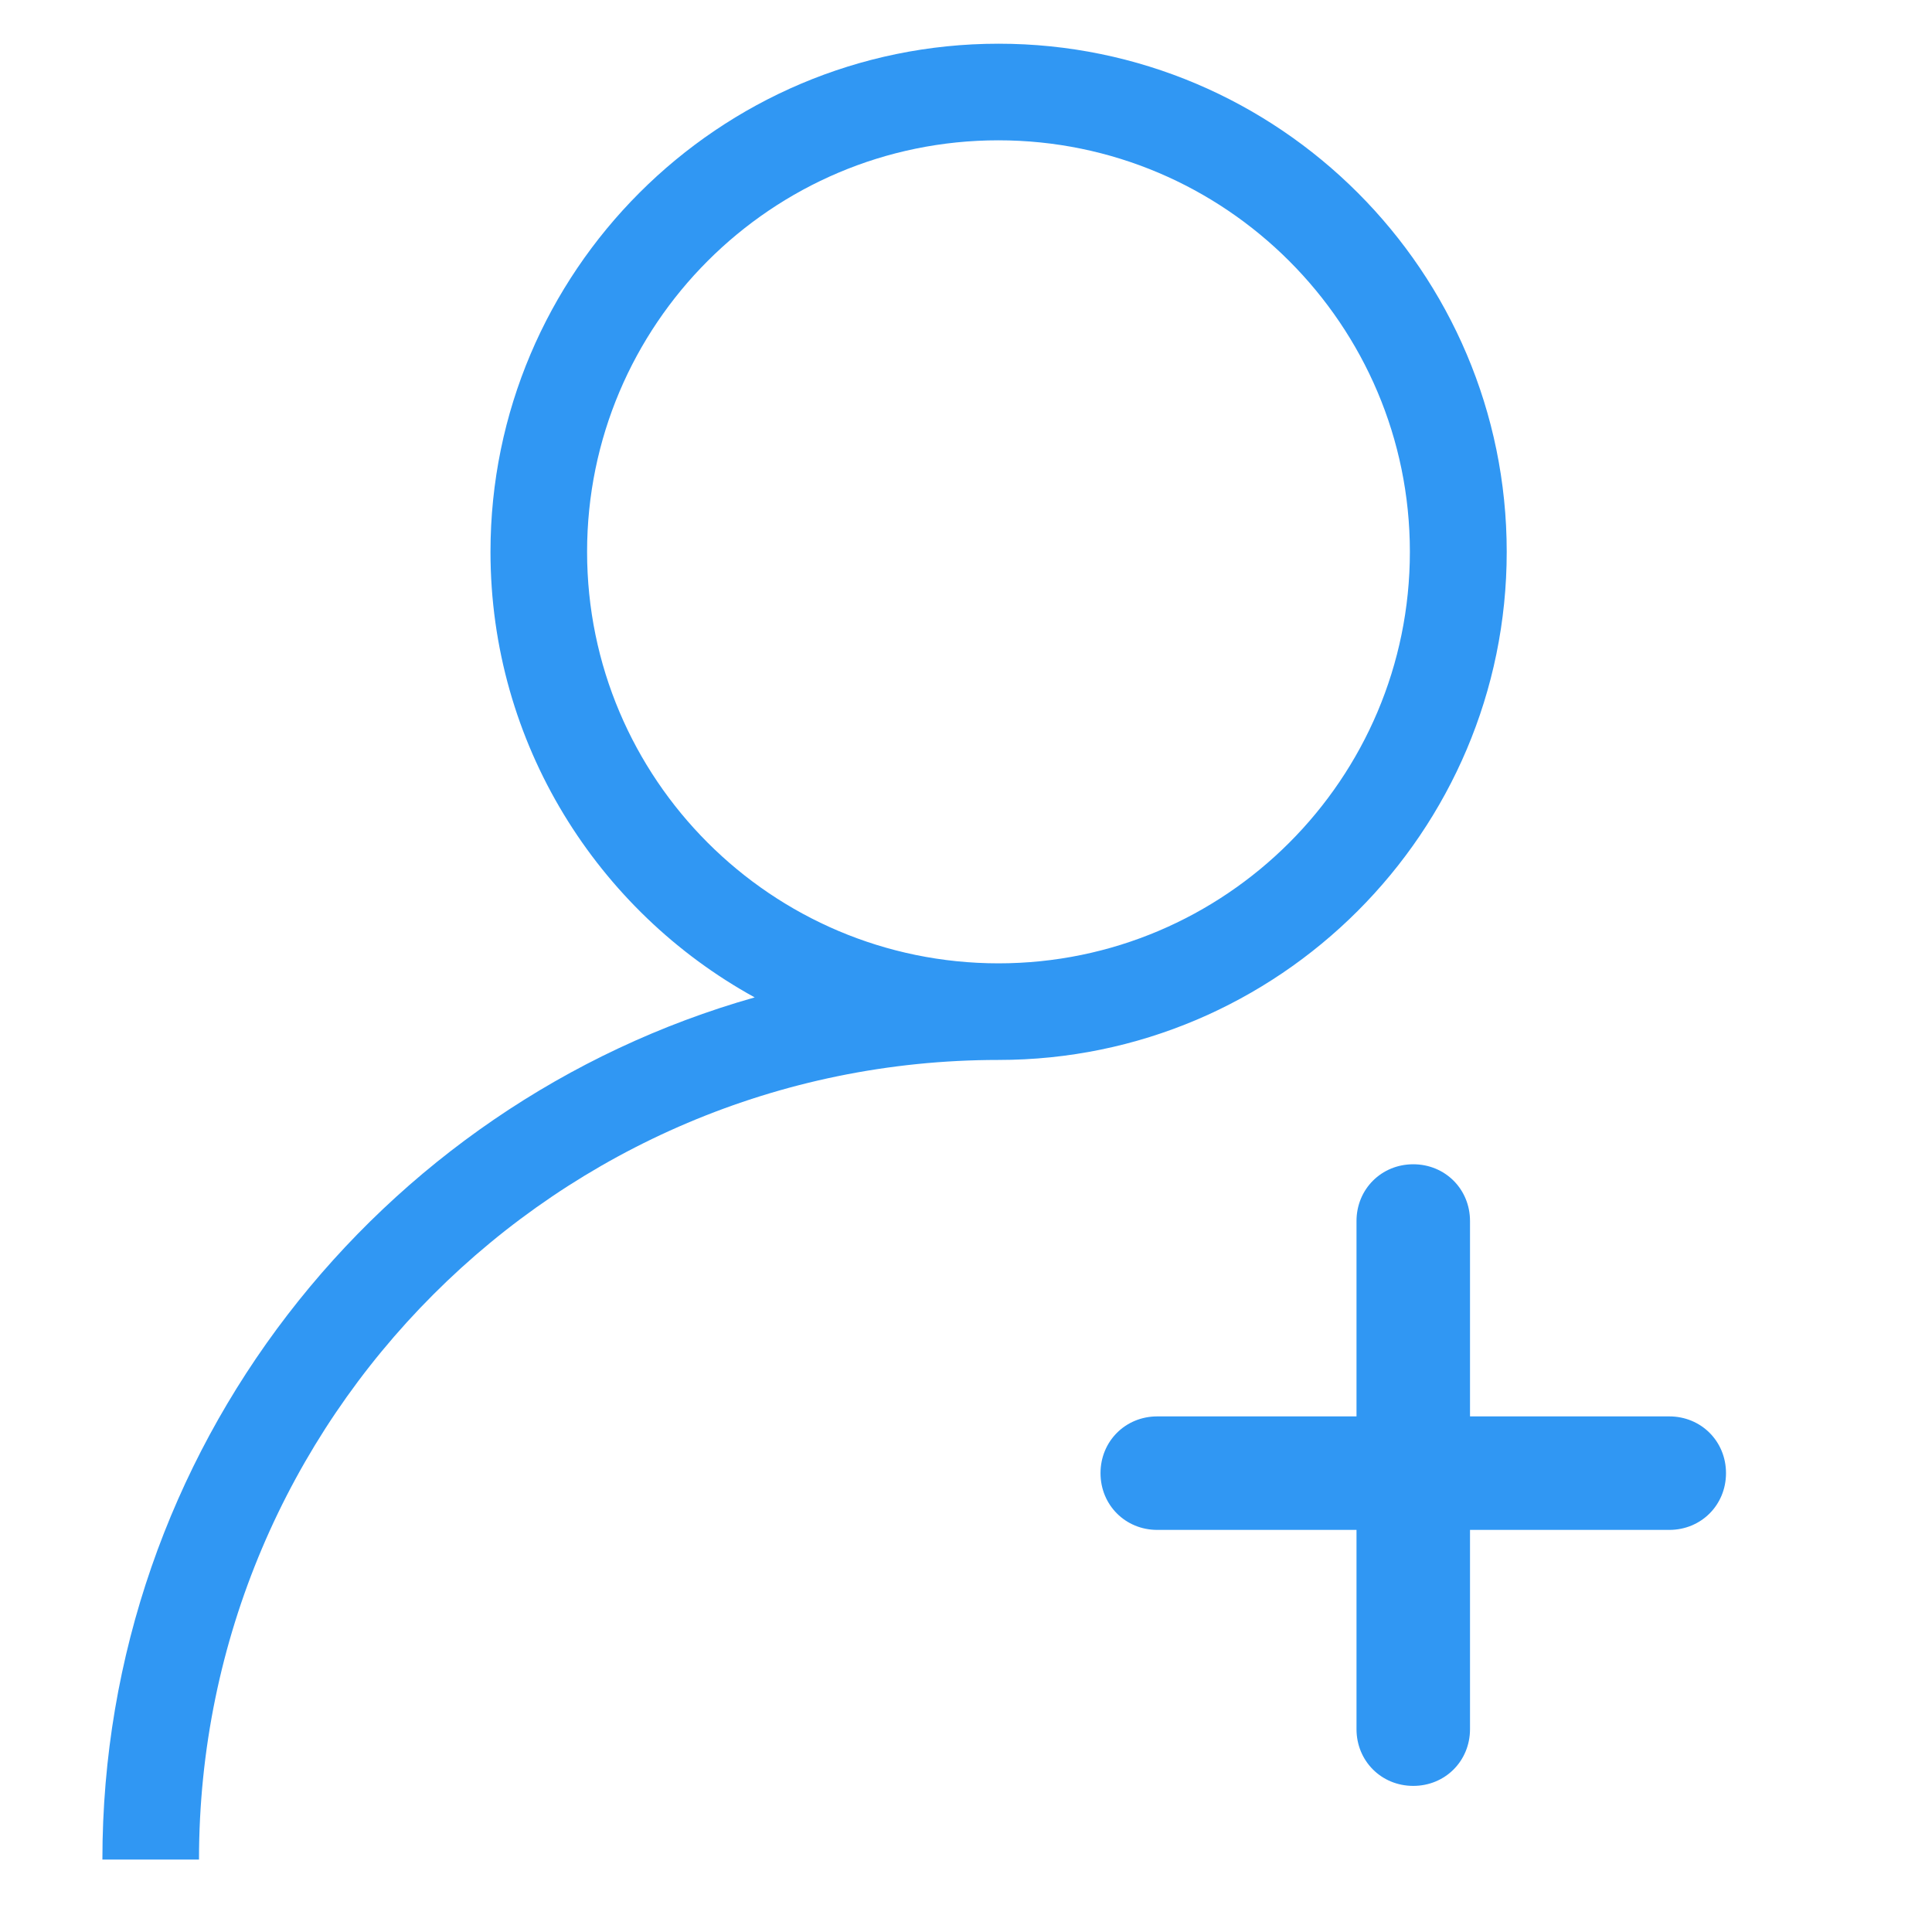
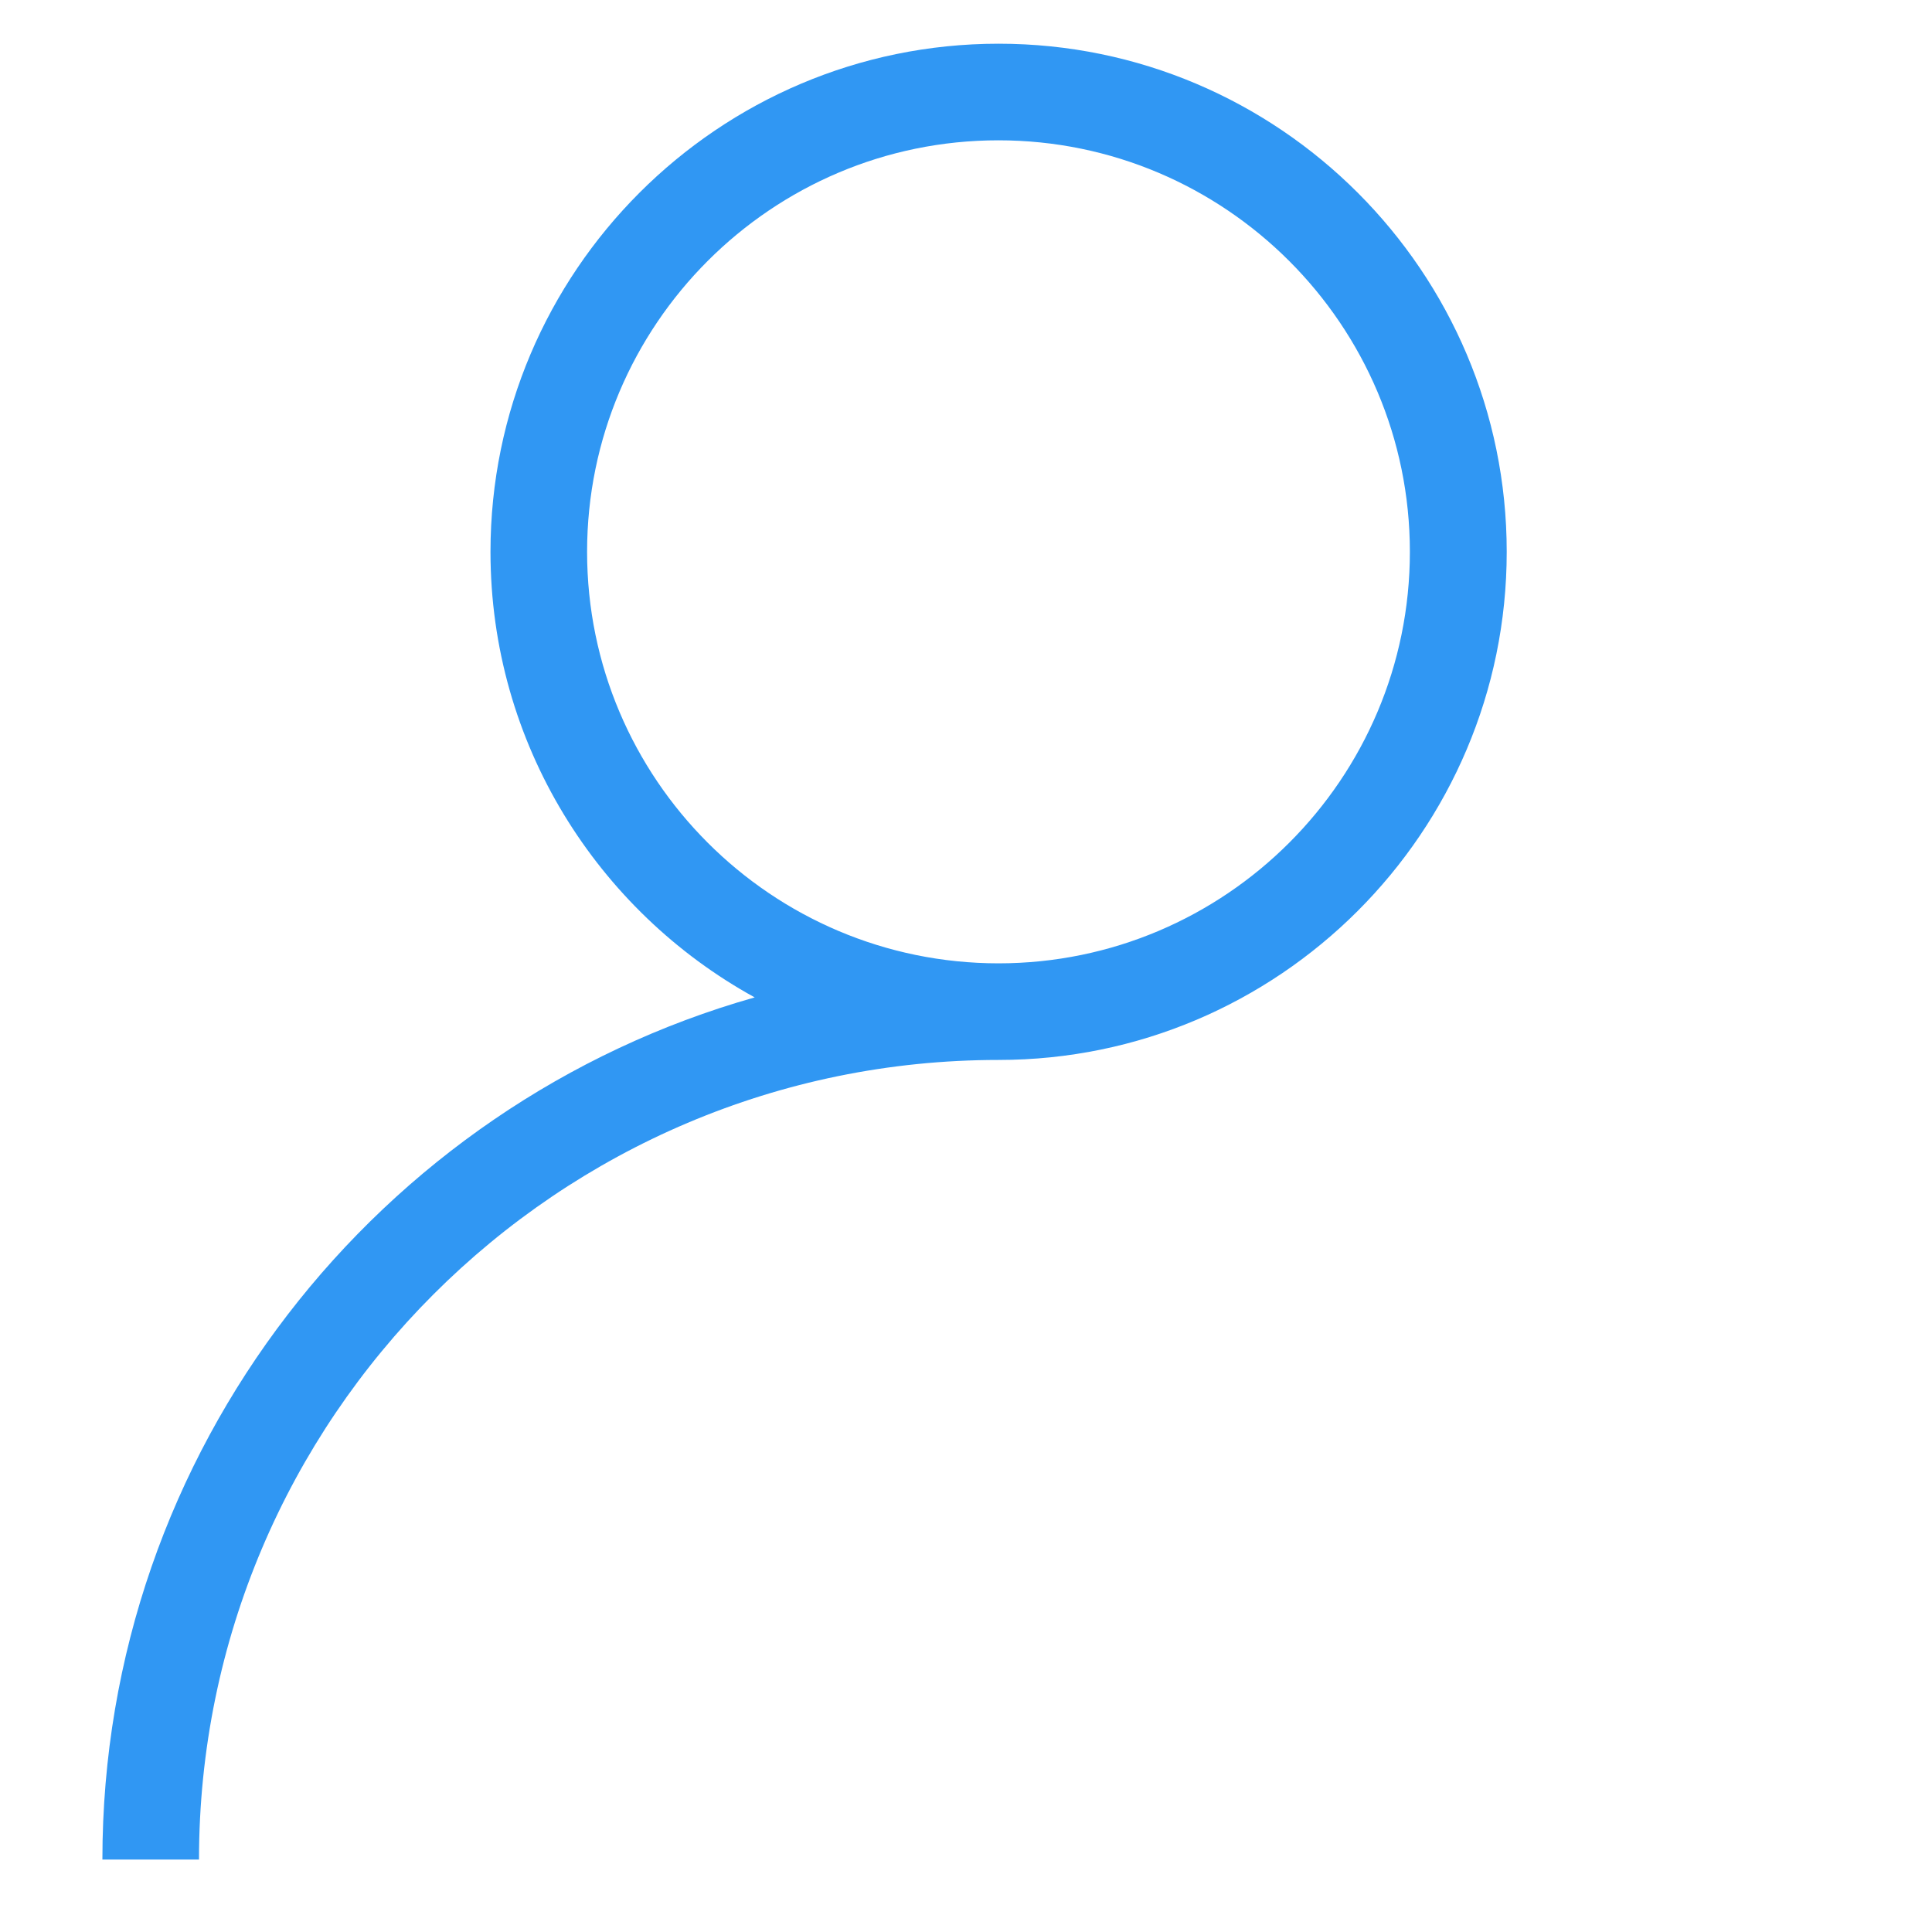
<svg xmlns="http://www.w3.org/2000/svg" id="Layer_1" data-name="Layer 1" viewBox="0 0 80 80">
  <defs>
    <style>
      .cls-1 {
        fill: #3097f3;
        stroke-width: 0px;
      }
    </style>
  </defs>
-   <path class="cls-1" d="m69.12,58.65h-8.25v-8.09c0-1.32-1.03-2.35-2.35-2.35s-2.35,1.03-2.35,2.35v8.09h-8.25c-1.32,0-2.35,1.03-2.35,2.35s1.03,2.35,2.35,2.35h8.25v8.25c0,1.32,1.03,2.35,2.35,2.35s2.35-1.03,2.35-2.35v-8.25h8.25c1.32,0,2.35-1.03,2.35-2.35s-1.03-2.35-2.35-2.35Z" />
  <path class="cls-1" d="m62.39,22.85c0-11.6-9.44-21.04-21.04-21.04s-21.04,9.44-21.04,21.04c0,7.94,4.43,14.87,10.94,18.45-15.57,4.41-27.01,18.74-27.01,35.7h4c0-18.26,14.85-33.11,33.11-33.11,11.6,0,21.04-9.44,21.04-21.04Zm-21.04,17.04c-9.4,0-17.04-7.64-17.04-17.04S31.95,5.81,41.34,5.81s17.04,7.64,17.04,17.04-7.64,17.04-17.04,17.04Z" />
</svg>